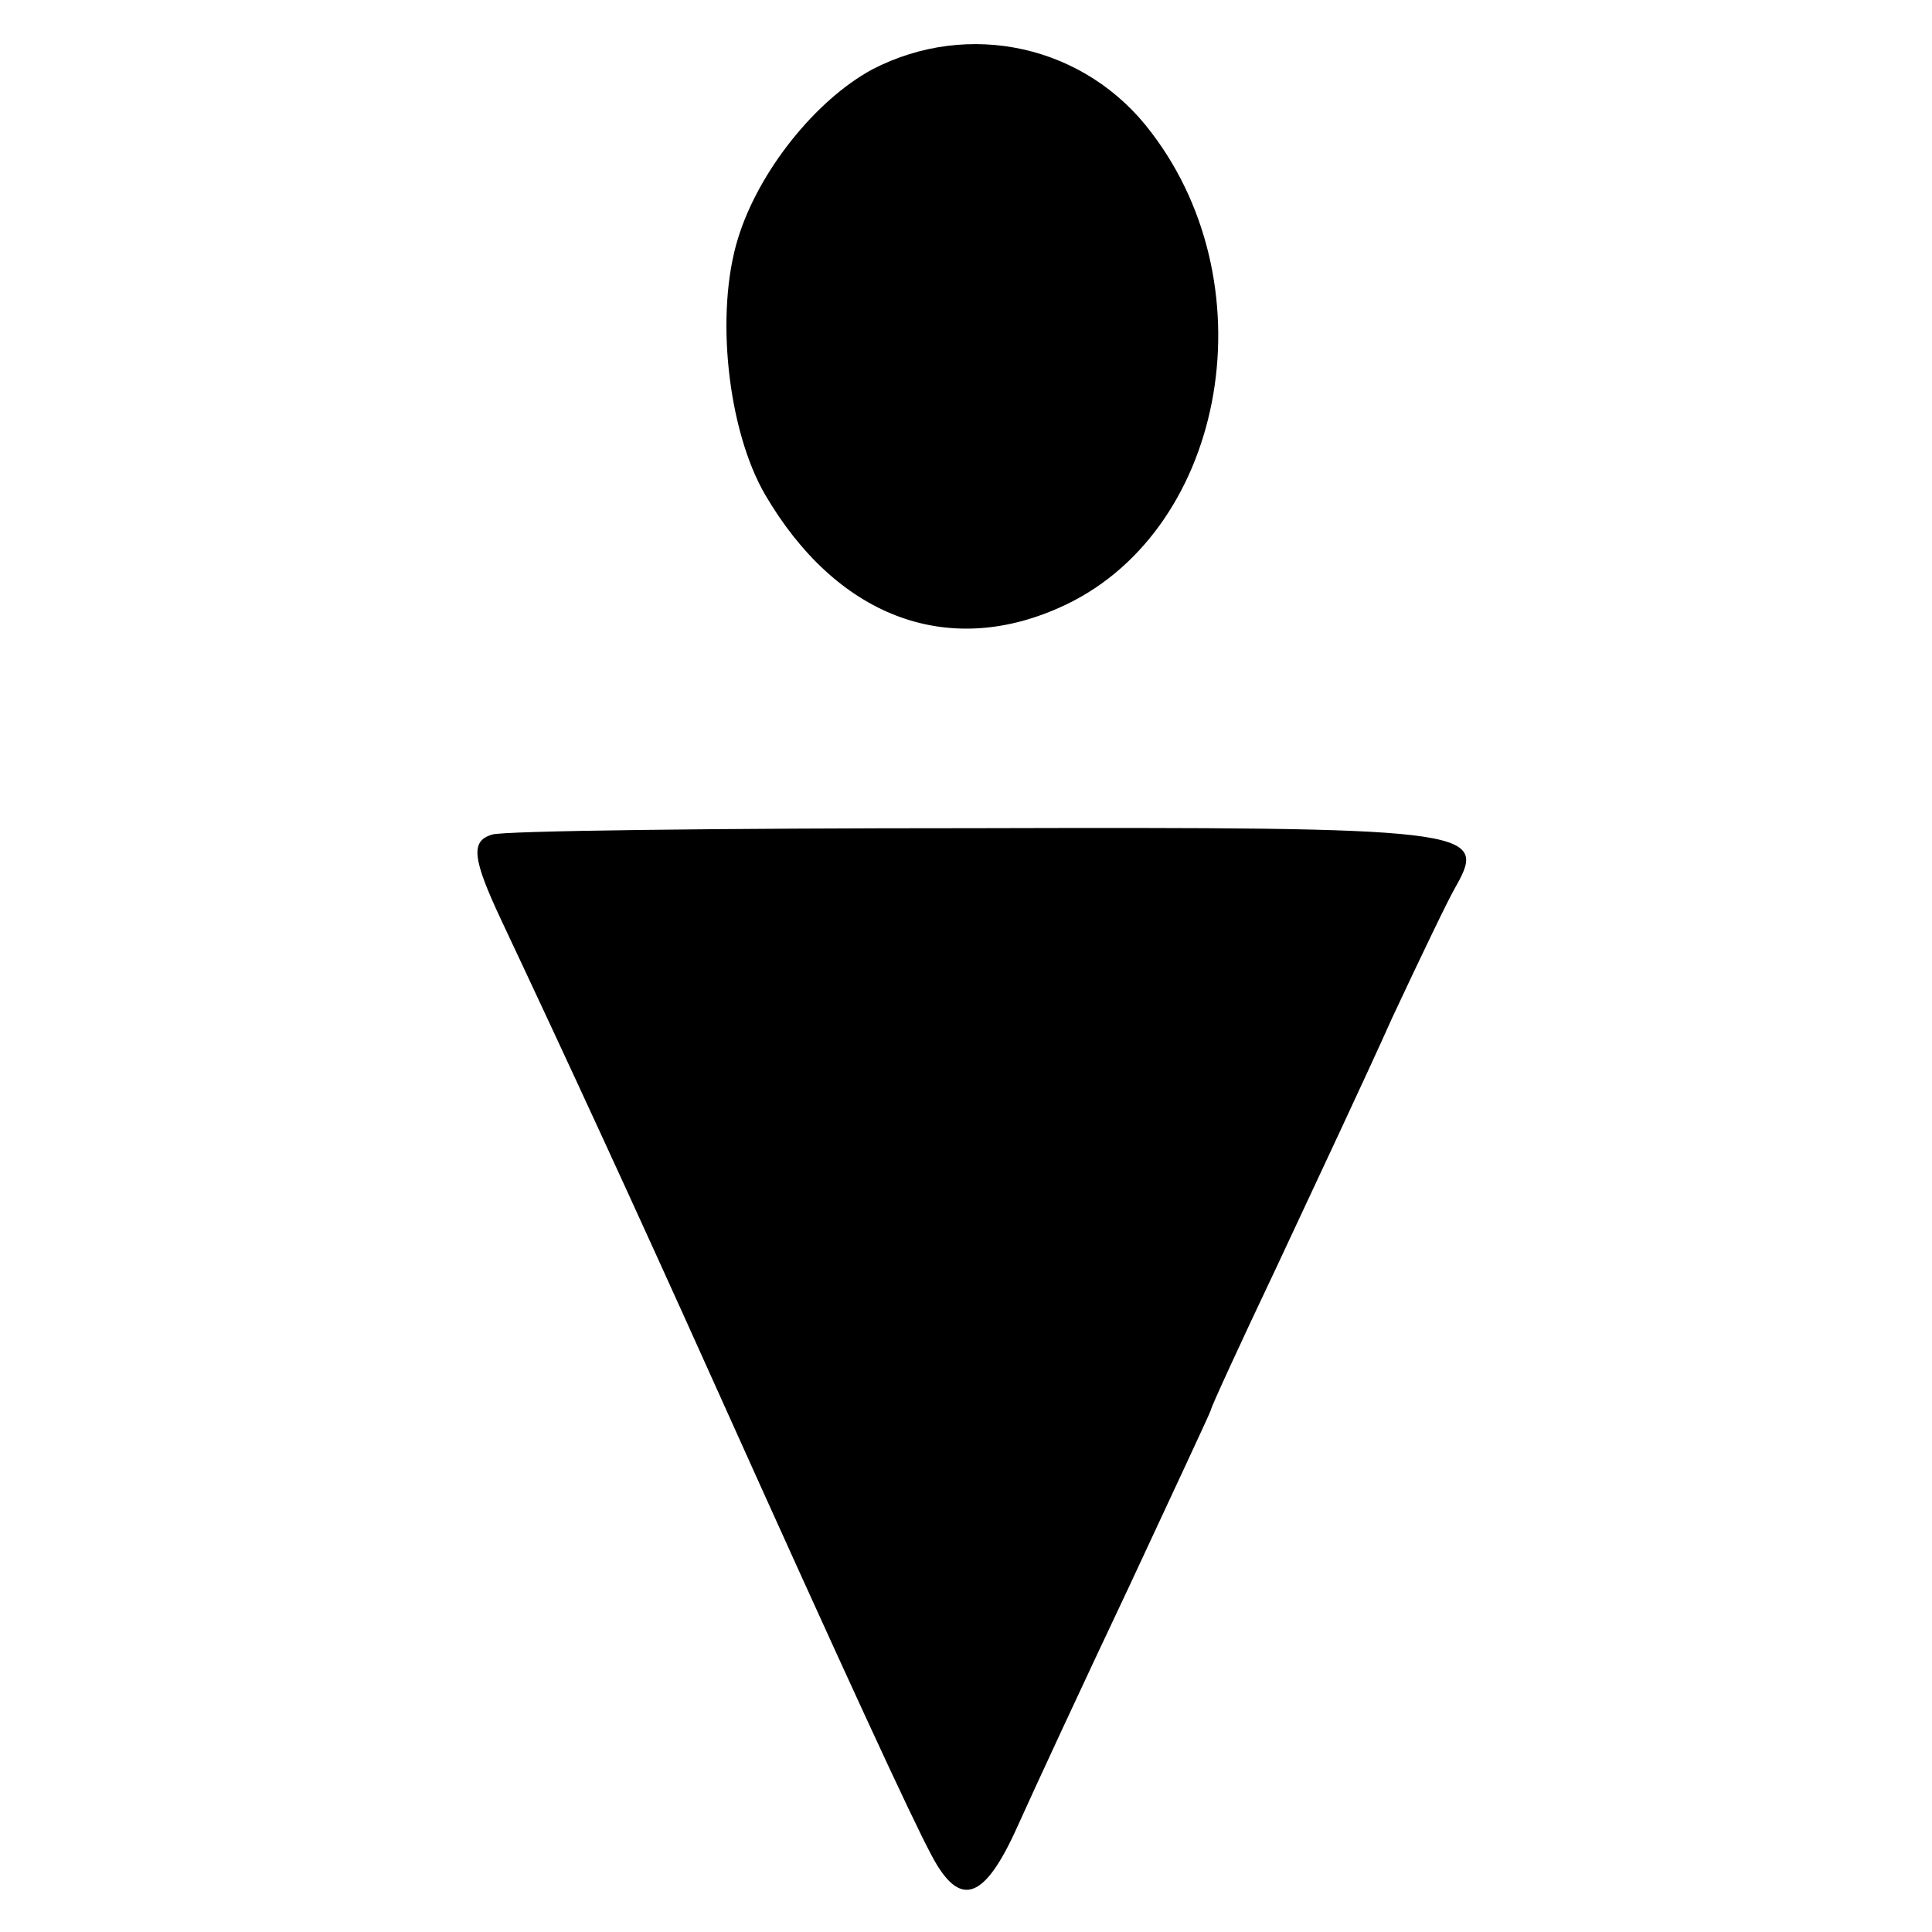
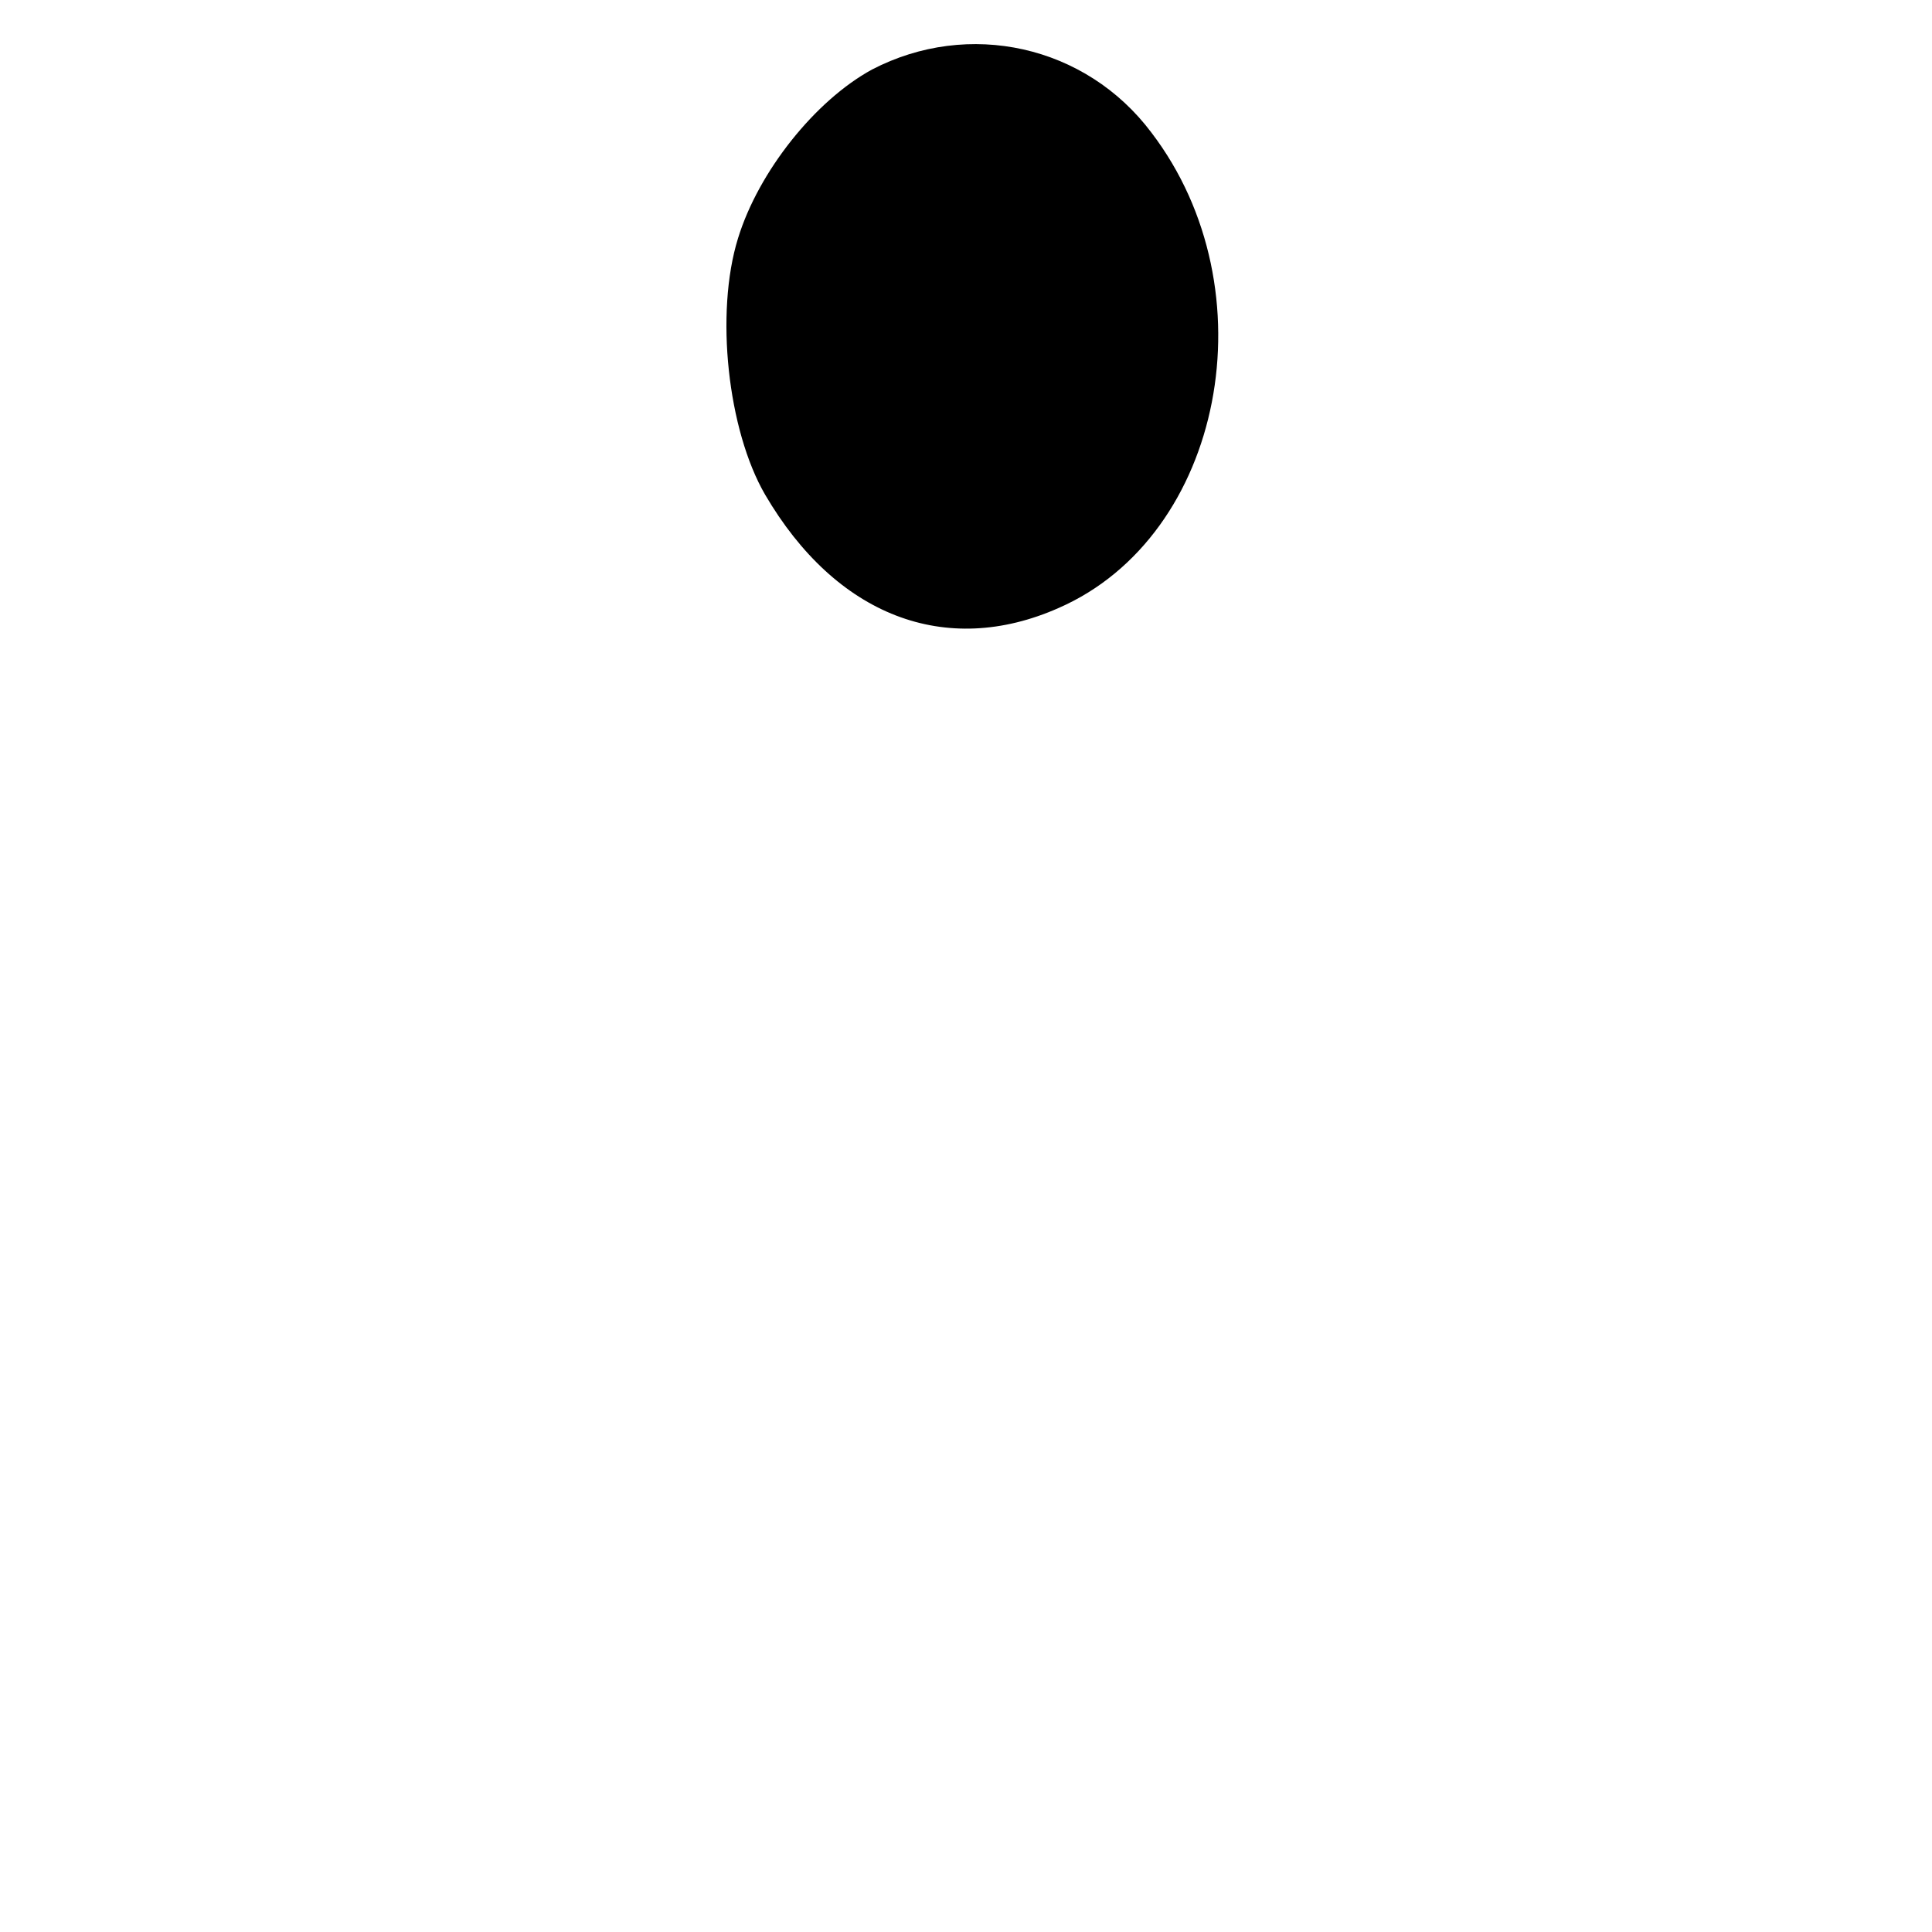
<svg xmlns="http://www.w3.org/2000/svg" version="1.0" width="150pt" height="150pt" viewBox="0 0 150 150" preserveAspectRatio="xMidYMid meet">
  <g transform="translate(0,150) scale(0.1,-0.1)" fill="#000000" stroke="none">
    <path d="M677 1446 c-44 -24 -88 -79 -104 -131 -18 -58 -8 -149 21 -199 55 -94 140 -127 228 -88 128 56 165 247 72 369 -51 68 -142 88 -217 49z" />
-     <path d="M382 852 c-17 -5 -15 -19 7 -66 49 -104 104 -223 166 -361 103 -229 153 -337 168 -365 22 -42 41 -36 67 22 13 29 52 113 87 187 34 73 63 135 63 136 0 2 23 52 51 111 28 60 69 147 90 194 22 47 44 93 50 103 24 43 10 45 -374 44 -199 0 -368 -2 -375 -5z" />
  </g>
</svg>